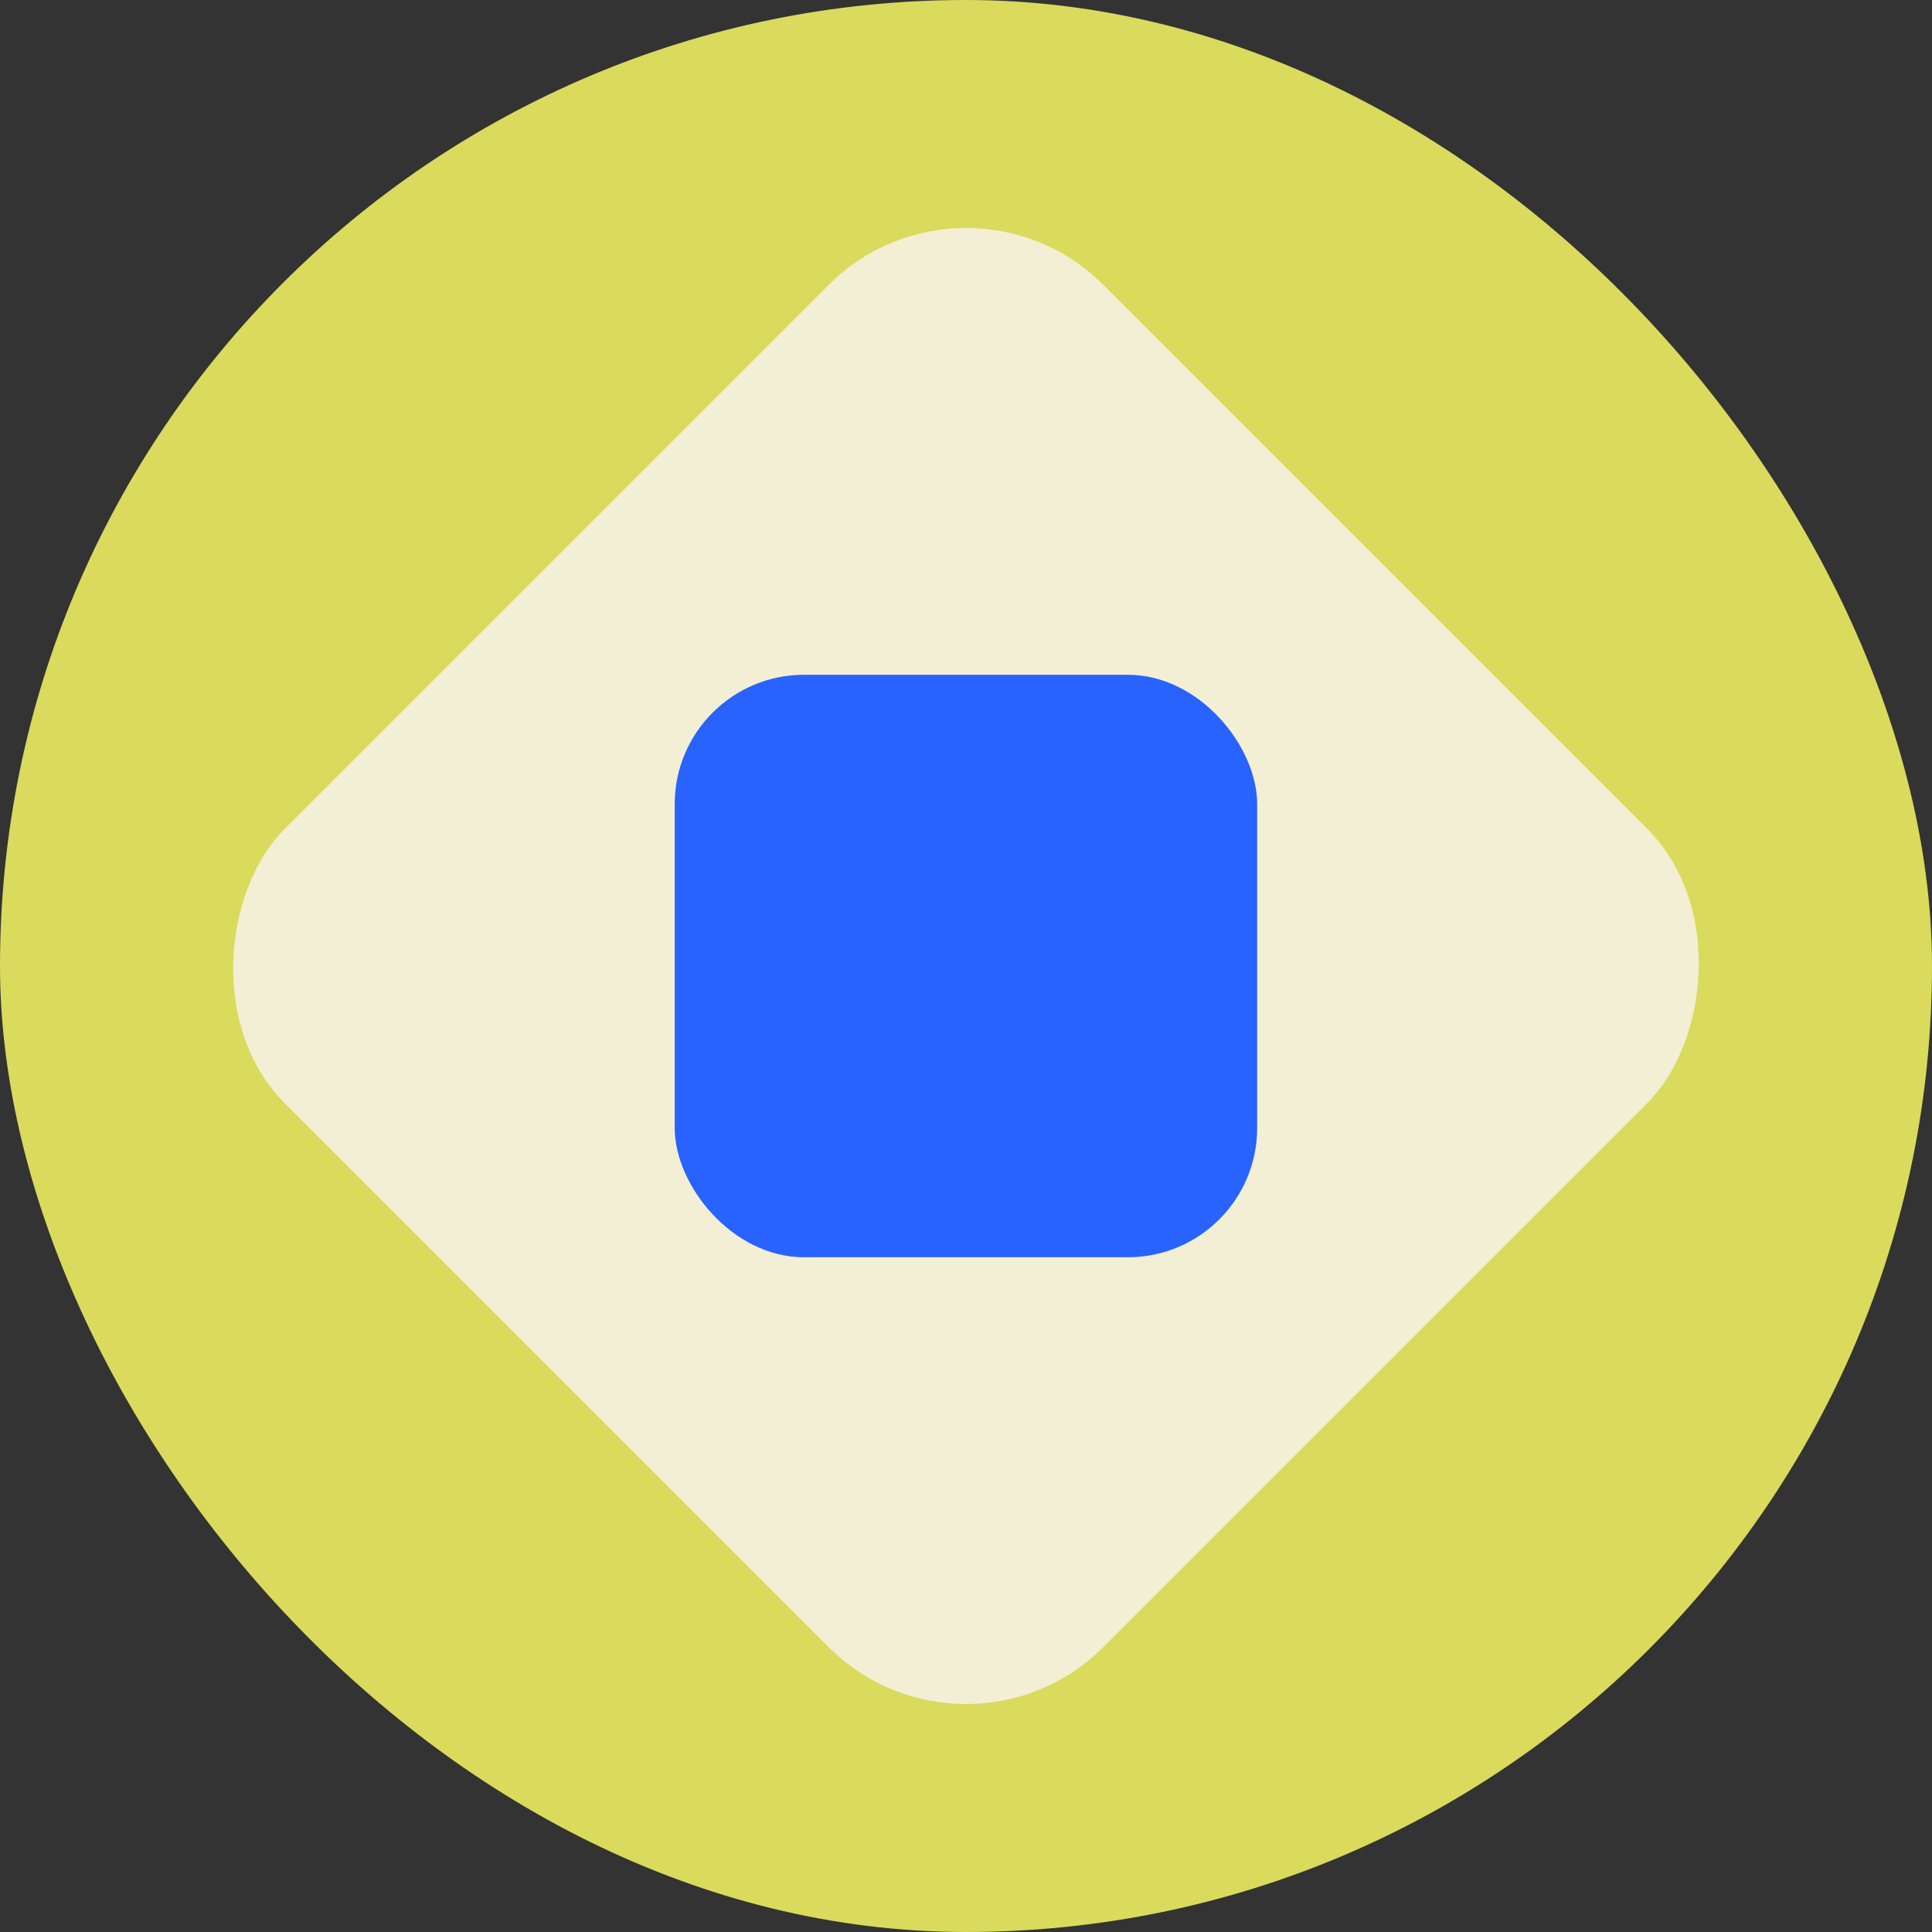
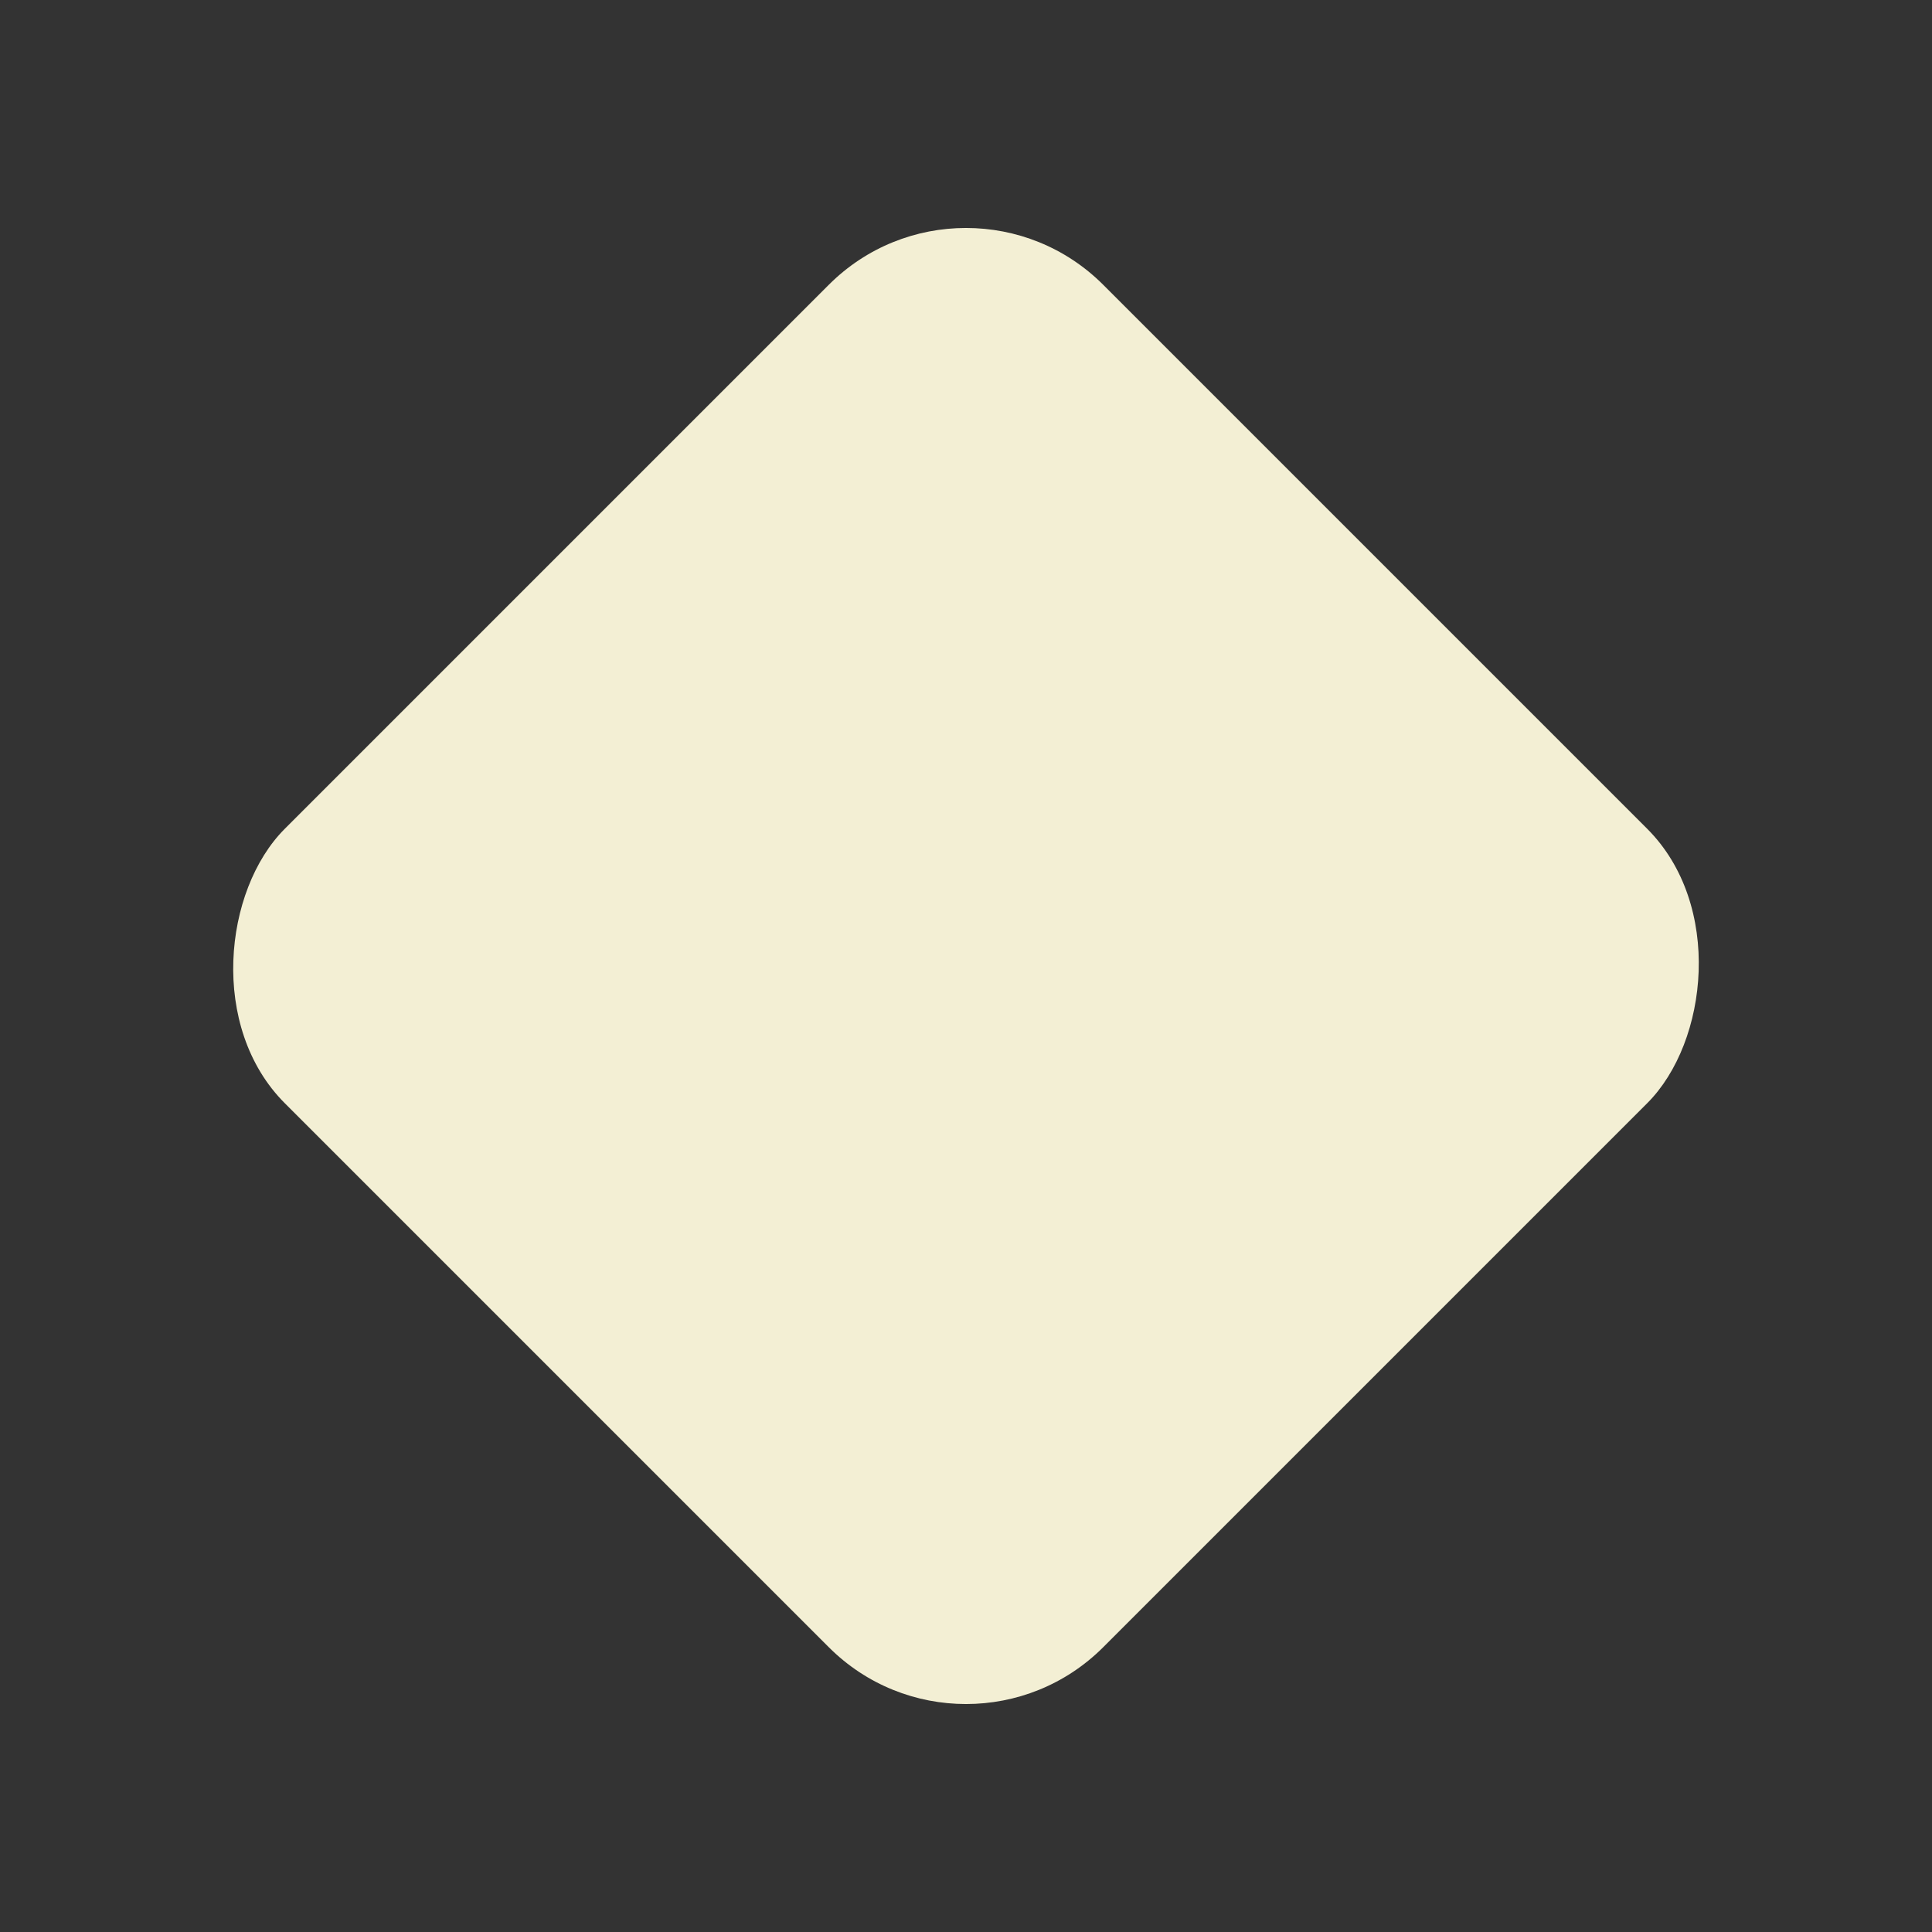
<svg xmlns="http://www.w3.org/2000/svg" width="49" height="49" viewBox="0 0 49 49" fill="none">
  <rect x="0" y="0" width="49" height="49" fill="#333333" stroke="none" />
-   <rect width="49" height="49" rx="24.5" fill="#DADA5D" />
  <rect x="24.5" y="3.743" width="29.355" height="29.355" rx="4.922" transform="rotate(45 24.5 3.743)" fill="#F3EFD4" />
-   <rect x="31.885" y="31.887" width="14.773" height="14.773" rx="3.281" transform="rotate(-180 31.885 31.887)" fill="#2863FF" />
</svg>